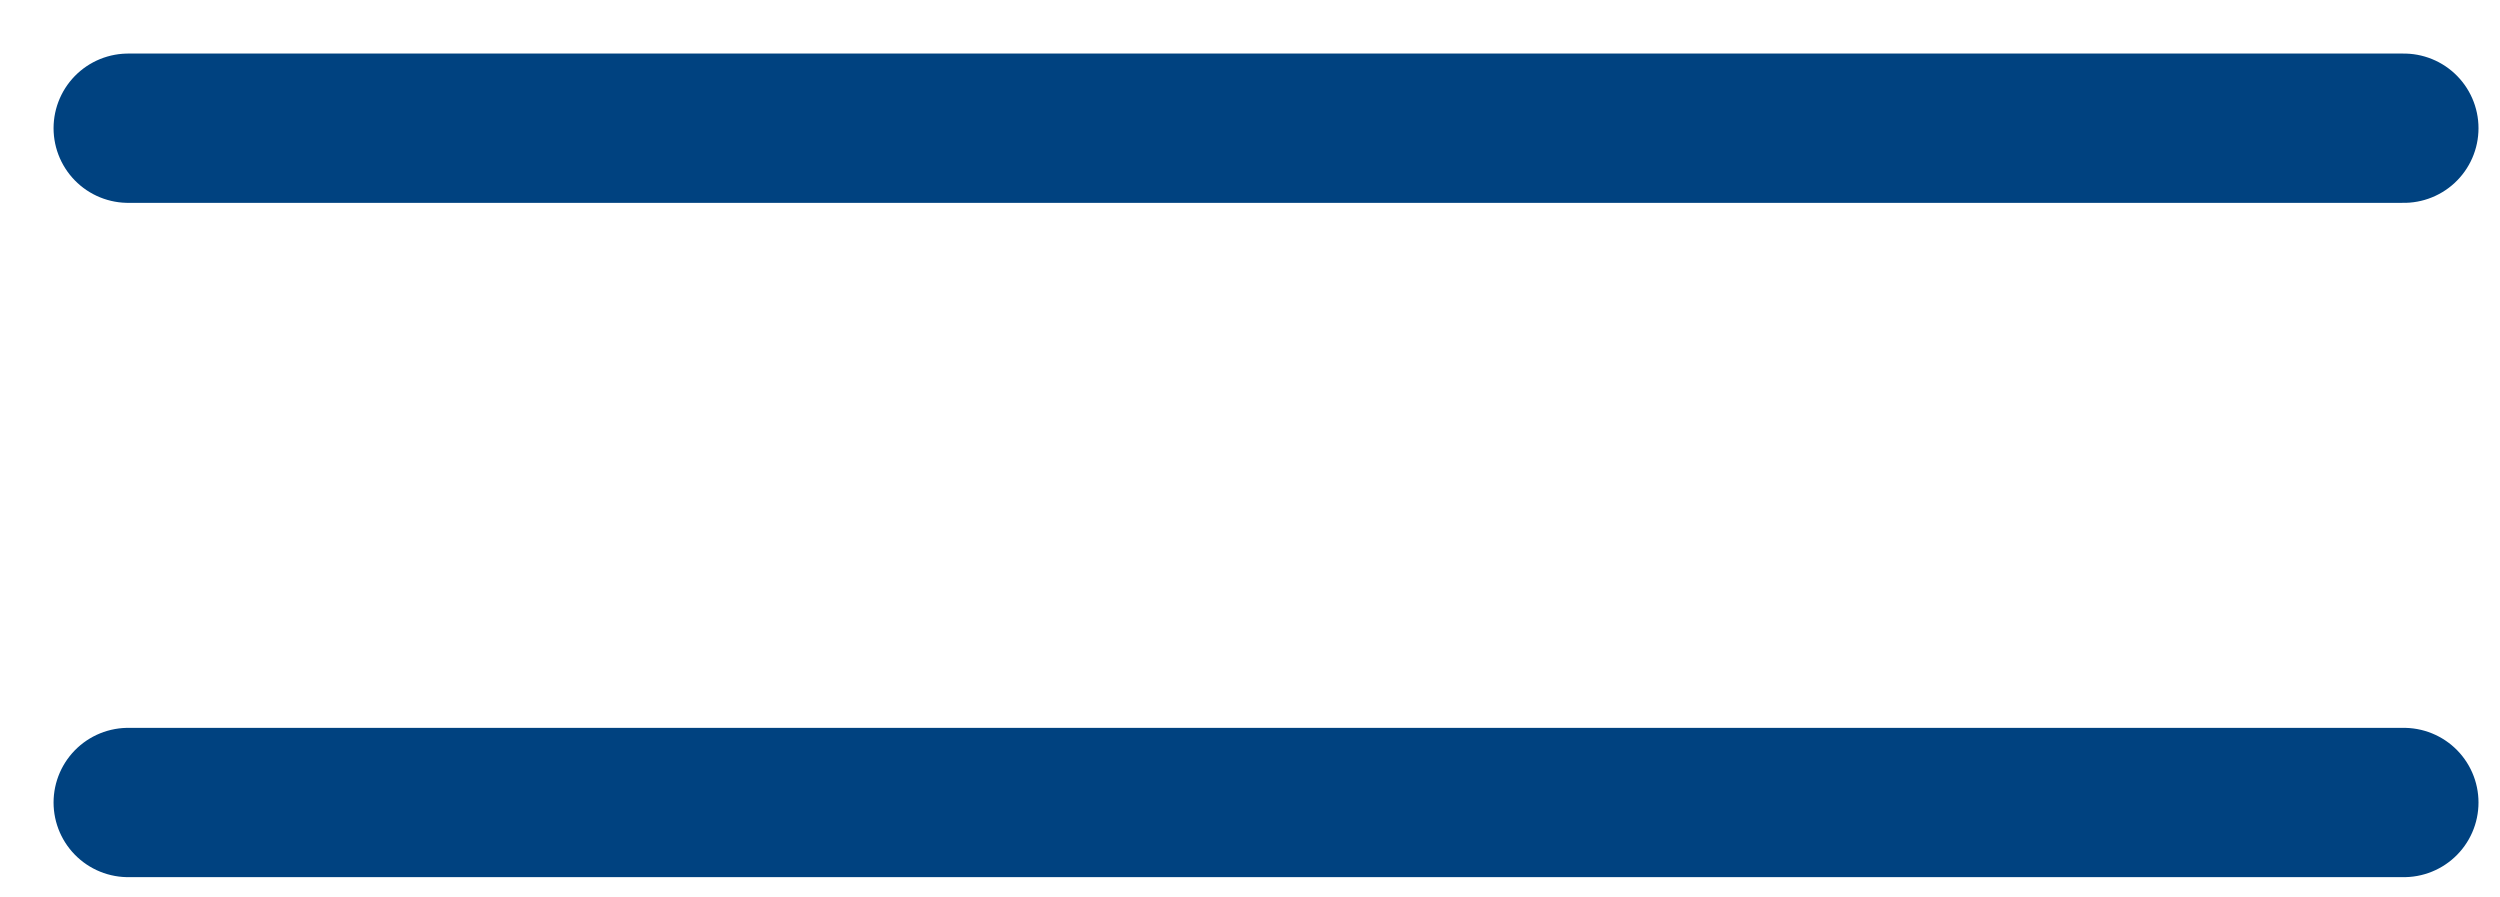
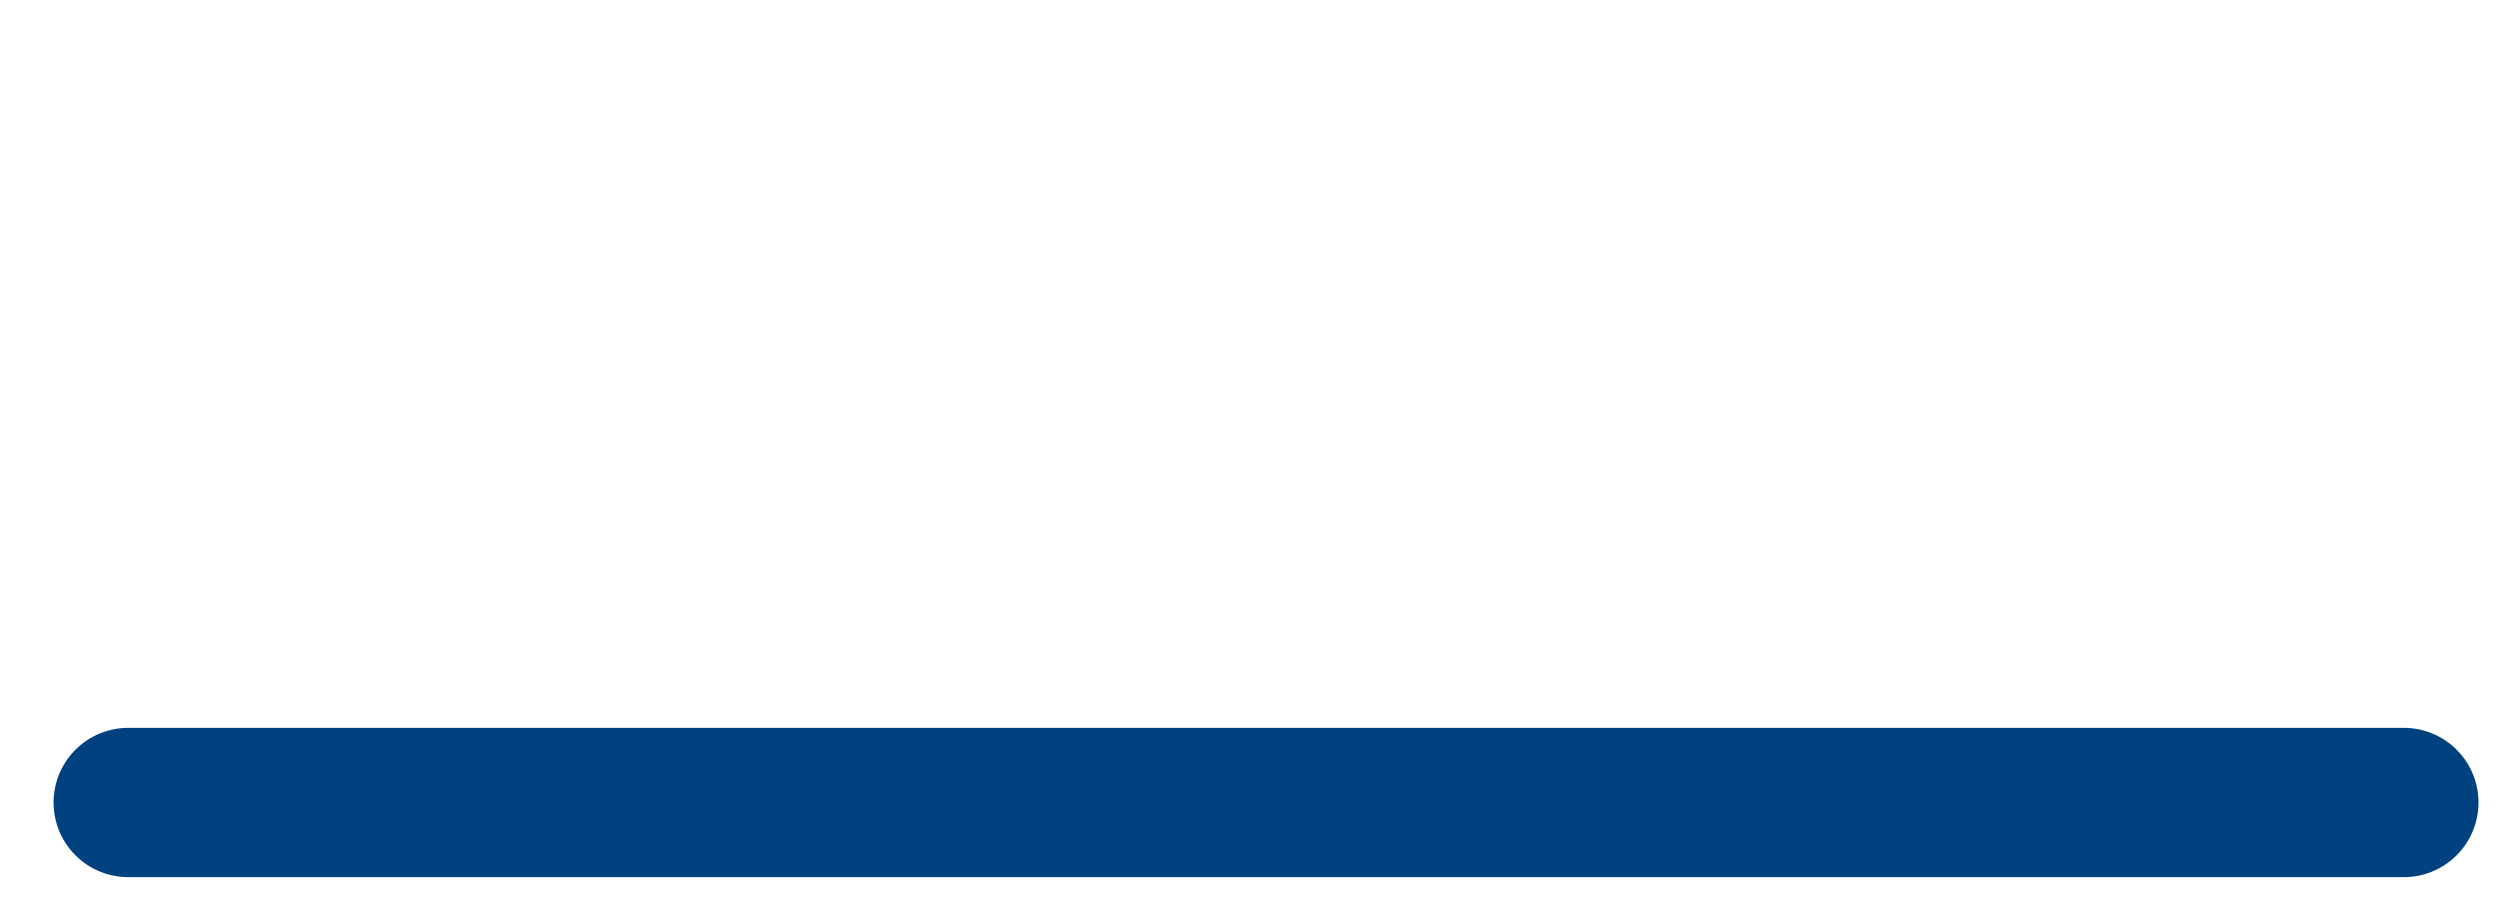
<svg xmlns="http://www.w3.org/2000/svg" width="39" height="14" viewBox="0 0 39 14" fill="none">
  <path d="M37.5 12.519L2 12.519" stroke="#004280" stroke-width="2.329" stroke-linecap="round" />
-   <path d="M37.5 2L2 2" stroke="#004280" stroke-width="2.329" stroke-linecap="round" />
</svg>